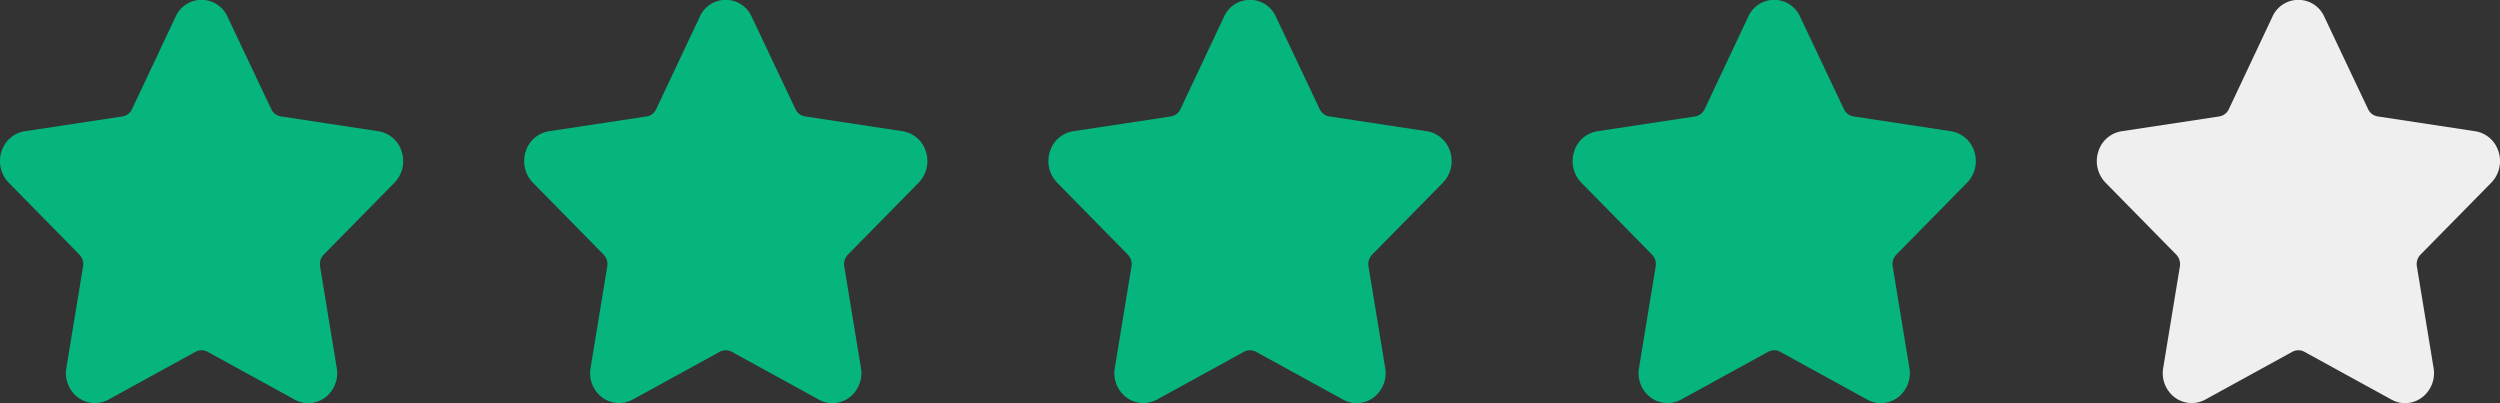
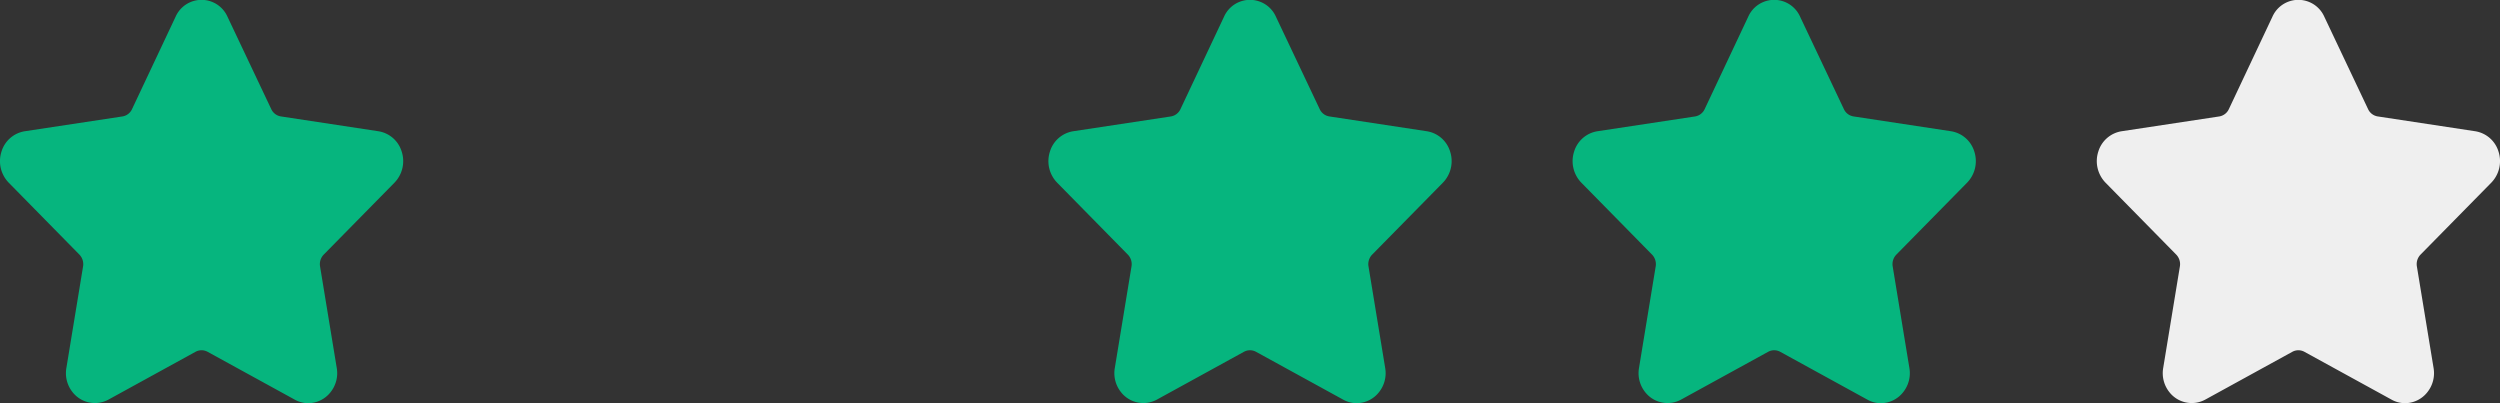
<svg xmlns="http://www.w3.org/2000/svg" width="99.701" height="16.079" viewBox="0 0 99.701 16.079">
  <rect x="0" y="0" width="99.701" height="16.079" fill="#333333" stroke="none" />
  <g id="Group_1585" data-name="Group 1585" transform="translate(-140 -710.916)">
    <path id="star_3_" data-name="star (3)" d="M15.729,8.334A1.233,1.233,0,0,0,16.021,7.1a1.161,1.161,0,0,0-.931-.819L11.2,5.69a.511.511,0,0,1-.383-.291L9.073,1.718A1.132,1.132,0,0,0,7,1.718L5.264,5.4a.511.511,0,0,1-.383.291l-3.893.59A1.161,1.161,0,0,0,.056,7.1,1.233,1.233,0,0,0,.348,8.334L3.165,11.2a.547.547,0,0,1,.147.47l-.665,4.047a1.215,1.215,0,0,0,.251.976,1.132,1.132,0,0,0,1.421.293L7.8,15.075a.5.5,0,0,1,.474,0l3.482,1.911a1.1,1.1,0,0,0,.536.14,1.137,1.137,0,0,0,.885-.433,1.215,1.215,0,0,0,.251-.976l-.665-4.047a.546.546,0,0,1,.147-.47Z" transform="translate(140.001 709.869)" fill="#06b57e" />
-     <path id="star_3_2" data-name="star (3)" d="M15.729,8.334A1.233,1.233,0,0,0,16.021,7.1a1.161,1.161,0,0,0-.931-.819L11.2,5.69a.511.511,0,0,1-.383-.291L9.073,1.718A1.132,1.132,0,0,0,7,1.718L5.264,5.4a.511.511,0,0,1-.383.291l-3.893.59A1.161,1.161,0,0,0,.056,7.1,1.233,1.233,0,0,0,.348,8.334L3.165,11.2a.547.547,0,0,1,.147.47l-.665,4.047a1.215,1.215,0,0,0,.251.976,1.132,1.132,0,0,0,1.421.293L7.8,15.075a.5.5,0,0,1,.474,0l3.482,1.911a1.1,1.1,0,0,0,.536.14,1.137,1.137,0,0,0,.885-.433,1.215,1.215,0,0,0,.251-.976l-.665-4.047a.546.546,0,0,1,.147-.47Z" transform="translate(160.906 709.869)" fill="#06b57e" />
    <path id="star_3_3" data-name="star (3)" d="M15.729,8.334A1.233,1.233,0,0,0,16.021,7.1a1.161,1.161,0,0,0-.931-.819L11.2,5.69a.511.511,0,0,1-.383-.291L9.073,1.718A1.132,1.132,0,0,0,7,1.718L5.264,5.4a.511.511,0,0,1-.383.291l-3.893.59A1.161,1.161,0,0,0,.056,7.1,1.233,1.233,0,0,0,.348,8.334L3.165,11.2a.547.547,0,0,1,.147.47l-.665,4.047a1.215,1.215,0,0,0,.251.976,1.132,1.132,0,0,0,1.421.293L7.8,15.075a.5.5,0,0,1,.474,0l3.482,1.911a1.1,1.1,0,0,0,.536.14,1.137,1.137,0,0,0,.885-.433,1.215,1.215,0,0,0,.251-.976l-.665-4.047a.546.546,0,0,1,.147-.47Z" transform="translate(181.813 709.869)" fill="#06b57e" />
    <path id="star_3_4" data-name="star (3)" d="M15.729,8.334A1.233,1.233,0,0,0,16.021,7.1a1.161,1.161,0,0,0-.931-.819L11.2,5.69a.511.511,0,0,1-.383-.291L9.073,1.718A1.132,1.132,0,0,0,7,1.718L5.264,5.4a.511.511,0,0,1-.383.291l-3.893.59A1.161,1.161,0,0,0,.056,7.1,1.233,1.233,0,0,0,.348,8.334L3.165,11.2a.547.547,0,0,1,.147.47l-.665,4.047a1.215,1.215,0,0,0,.251.976,1.132,1.132,0,0,0,1.421.293L7.8,15.075a.5.5,0,0,1,.474,0l3.482,1.911a1.1,1.1,0,0,0,.536.14,1.137,1.137,0,0,0,.885-.433,1.215,1.215,0,0,0,.251-.976l-.665-4.047a.546.546,0,0,1,.147-.47Z" transform="translate(202.718 709.869)" fill="#06b57e" />
    <path id="star_3_5" data-name="star (3)" d="M15.729,8.334A1.233,1.233,0,0,0,16.021,7.1a1.161,1.161,0,0,0-.931-.819L11.2,5.69a.511.511,0,0,1-.383-.291L9.073,1.718A1.132,1.132,0,0,0,7,1.718L5.264,5.4a.511.511,0,0,1-.383.291l-3.893.59A1.161,1.161,0,0,0,.056,7.1,1.233,1.233,0,0,0,.348,8.334L3.165,11.2a.547.547,0,0,1,.147.47l-.665,4.047a1.215,1.215,0,0,0,.251.976,1.132,1.132,0,0,0,1.421.293L7.8,15.075a.5.5,0,0,1,.474,0l3.482,1.911a1.1,1.1,0,0,0,.536.14,1.137,1.137,0,0,0,.885-.433,1.215,1.215,0,0,0,.251-.976l-.665-4.047a.546.546,0,0,1,.147-.47Z" transform="translate(223.623 709.869)" fill="#efefef" />
  </g>
</svg>